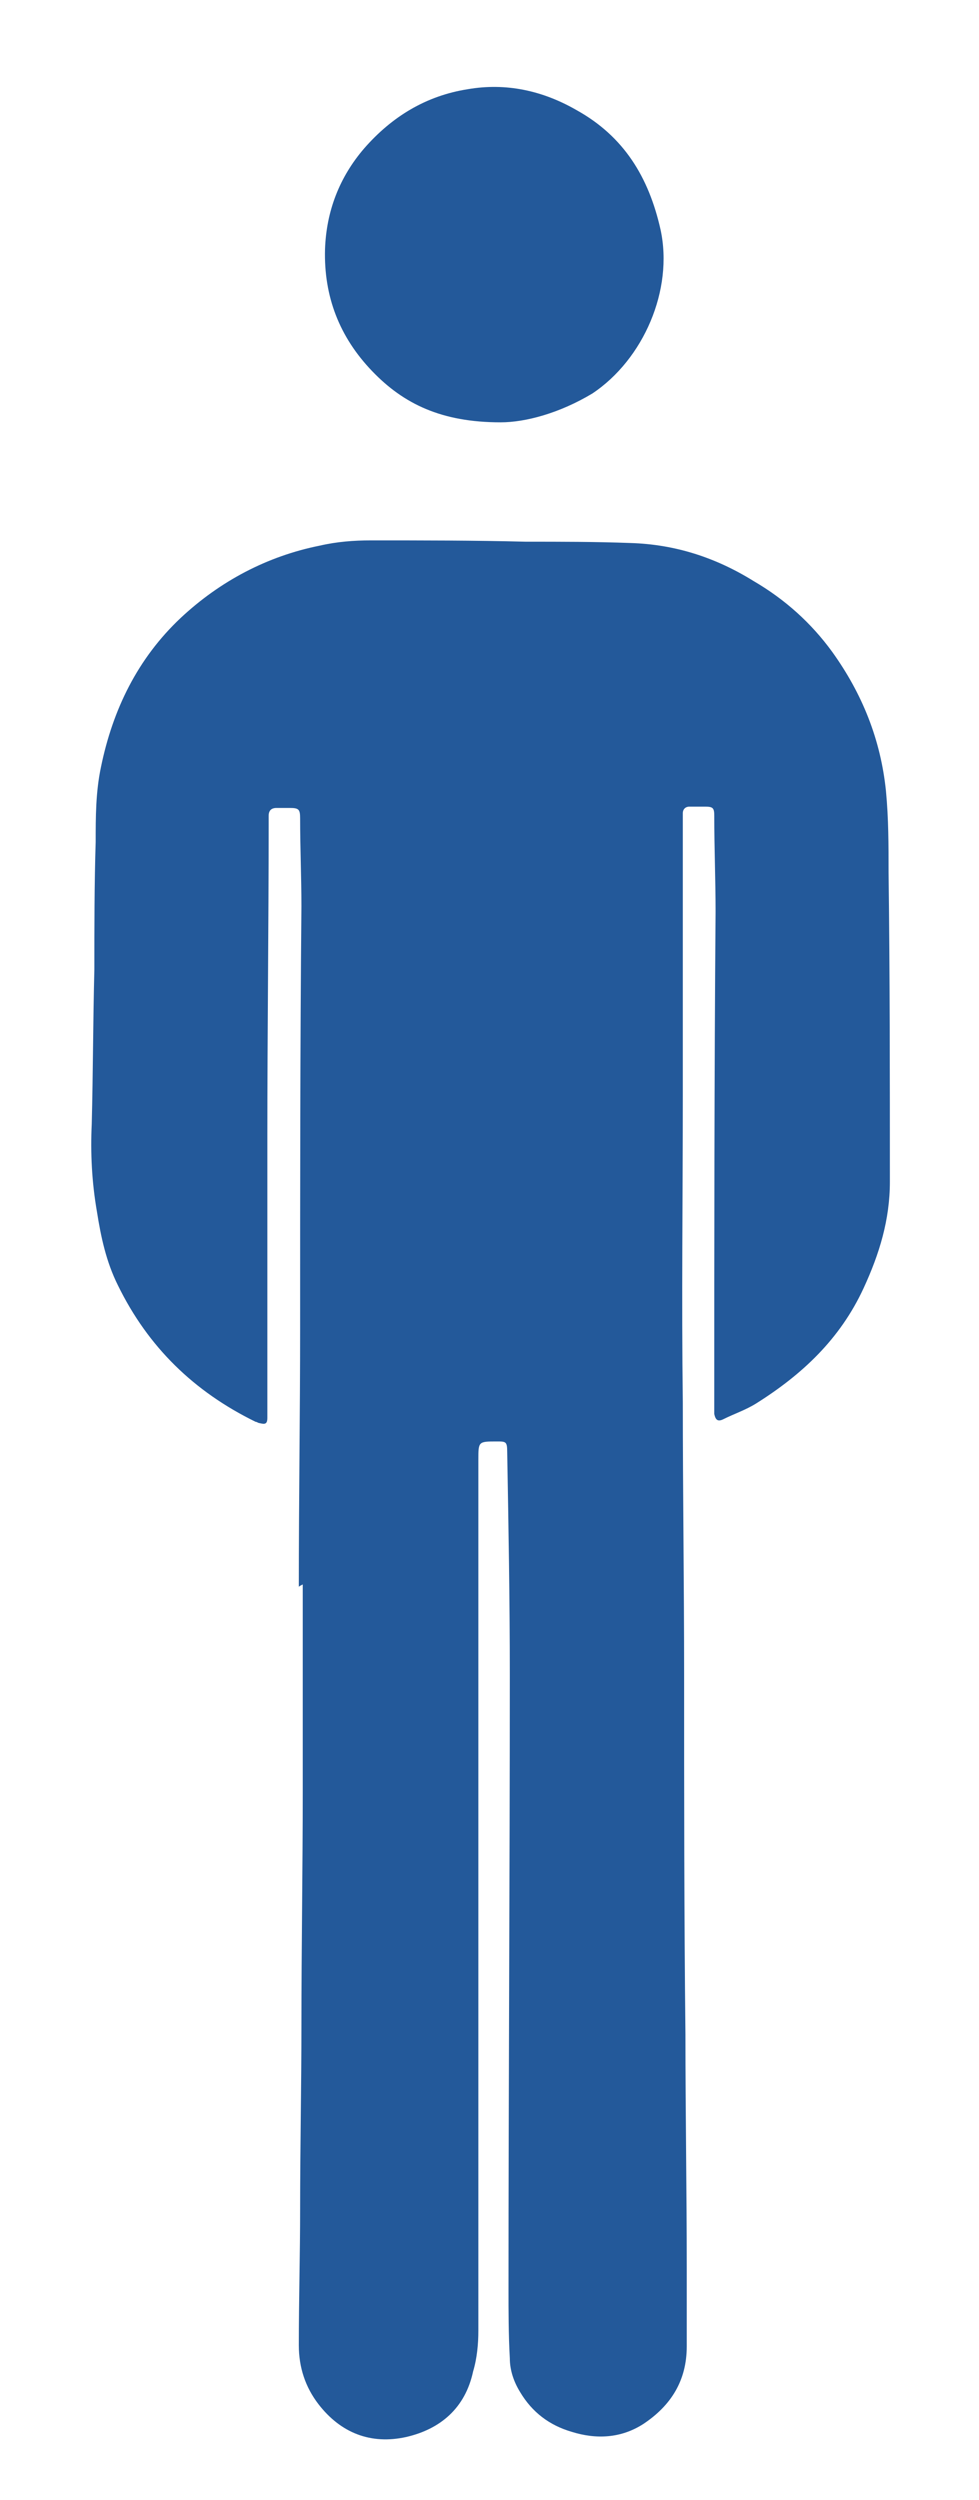
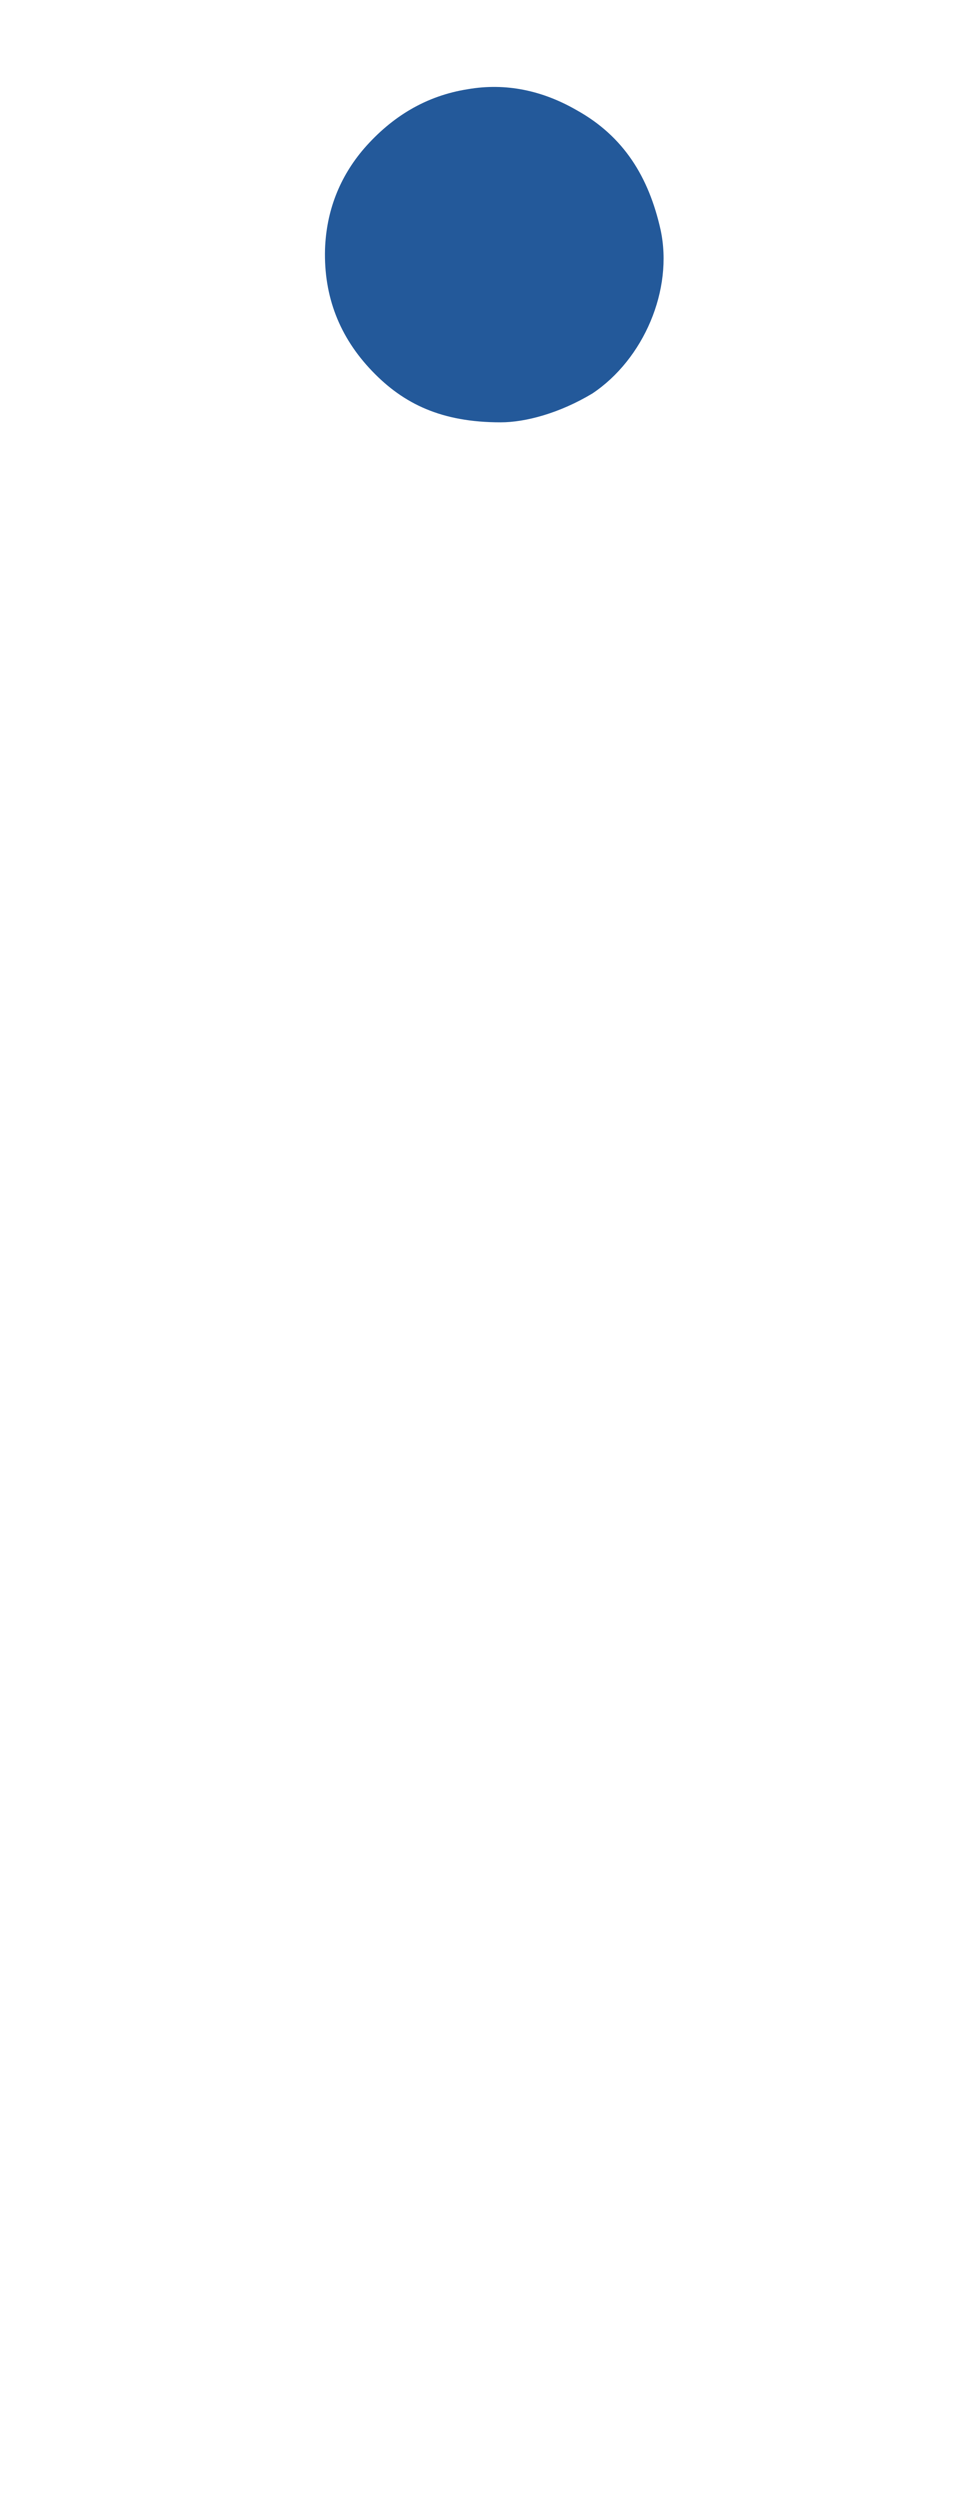
<svg xmlns="http://www.w3.org/2000/svg" version="1.1" id="Layer_1" x="0px" y="0px" viewBox="0 0 74.7 190.6" style="enable-background:new 0 0 74.7 190.6;" xml:space="preserve">
  <style type="text/css">
	.st0{fill:#23599A;}
</style>
-   <path class="st0" d="M22.8,121c0-6.6,0.1-13.2,0.1-19.7c0-10.7,0-21.5,0.1-32.2c0-2.2-0.1-4.5-0.1-6.7c0-0.7-0.1-0.8-0.8-0.8  c-0.3,0-0.6,0-1,0c-0.4,0-0.6,0.2-0.6,0.6c0,0.2,0,0.4,0,0.6c0,7.9-0.1,15.9-0.1,23.8c0,6.9,0,13.7,0,20.6c0,0.3,0,0.6,0,0.9  c0,0.5-0.2,0.5-0.6,0.4c-0.1,0-0.2-0.1-0.3-0.1c-4.7-2.3-8.2-5.7-10.5-10.4c-0.9-1.8-1.3-3.7-1.6-5.6C7,90.1,6.9,87.9,7,85.7  c0.1-3.9,0.1-7.9,0.2-11.8c0-3.2,0-6.5,0.1-9.7c0-1.9,0-3.8,0.4-5.7c0.9-4.4,2.8-8.3,6.1-11.4c3-2.8,6.6-4.7,10.6-5.5  c1.3-0.3,2.6-0.4,3.9-0.4c3.9,0,7.9,0,11.8,0.1c2.7,0,5.3,0,8,0.1c3.4,0.1,6.5,1.1,9.4,2.9c2.4,1.4,4.4,3.2,6,5.4  c2.3,3.2,3.7,6.7,4.1,10.6c0.2,2.1,0.2,4.1,0.2,6.2c0.1,7.9,0.1,15.7,0.1,23.6c0,2.9-0.8,5.5-2,8.1c-1.8,3.9-4.7,6.6-8.2,8.8  c-0.8,0.5-1.7,0.8-2.5,1.2c-0.4,0.2-0.6,0.1-0.7-0.4c0-0.2,0-0.4,0-0.7c0-12.5,0-25,0.1-37.6c0-2.4-0.1-4.8-0.1-7.3  c0-0.6-0.1-0.7-0.7-0.7c-0.4,0-0.8,0-1.2,0c-0.3,0-0.5,0.2-0.5,0.5c0,0.1,0,0.2,0,0.3c0,7,0,14.1,0,21.1c0,7.8-0.1,15.7,0,23.5  c0,6.9,0.1,13.9,0.1,20.8c0,9.1,0,18.3,0.1,27.4c0,5.9,0.1,11.9,0.1,17.8c0,2,0,4,0,6c0,2.6-1.2,4.5-3.3,5.9  c-1.7,1.1-3.6,1.2-5.5,0.6c-1.7-0.5-3-1.5-3.9-3c-0.5-0.8-0.8-1.7-0.8-2.6c-0.1-1.8-0.1-3.6-0.1-5.3c0-15.6,0.1-31.2,0.1-46.8  c0-5.7-0.1-11.3-0.2-17c0-0.8-0.1-0.8-0.8-0.8c-1.4,0-1.4,0-1.4,1.4c0,9.6,0,19.2,0,28.8c0,8.3,0,16.6,0,24.9c0,4.2,0,8.5,0,12.7  c0,1-0.1,2.1-0.4,3.1c-0.6,2.8-2.5,4.4-5.1,5c-2.7,0.6-5-0.3-6.7-2.5c-1-1.3-1.5-2.8-1.5-4.5c0-3.5,0.1-6.9,0.1-10.4  c0-4.7,0.1-9.3,0.1-14c0-6,0.1-11.9,0.1-17.9c0-5.2,0-10.5,0-15.7C22.7,121,22.8,121,22.8,121z" />
  <path class="st0" d="M38.2,32.2c-4.5,0-7.4-1.4-9.8-3.9c-2.5-2.6-3.7-5.7-3.6-9.3c0.1-2.9,1.1-5.5,3-7.7c2.1-2.4,4.7-4,7.9-4.5  c2.9-0.5,5.7,0.1,8.3,1.6c3.6,2,5.5,5.1,6.4,9.1c1,4.6-1.3,9.9-5.2,12.5C42.7,31.5,40.1,32.2,38.2,32.2z" />
</svg>